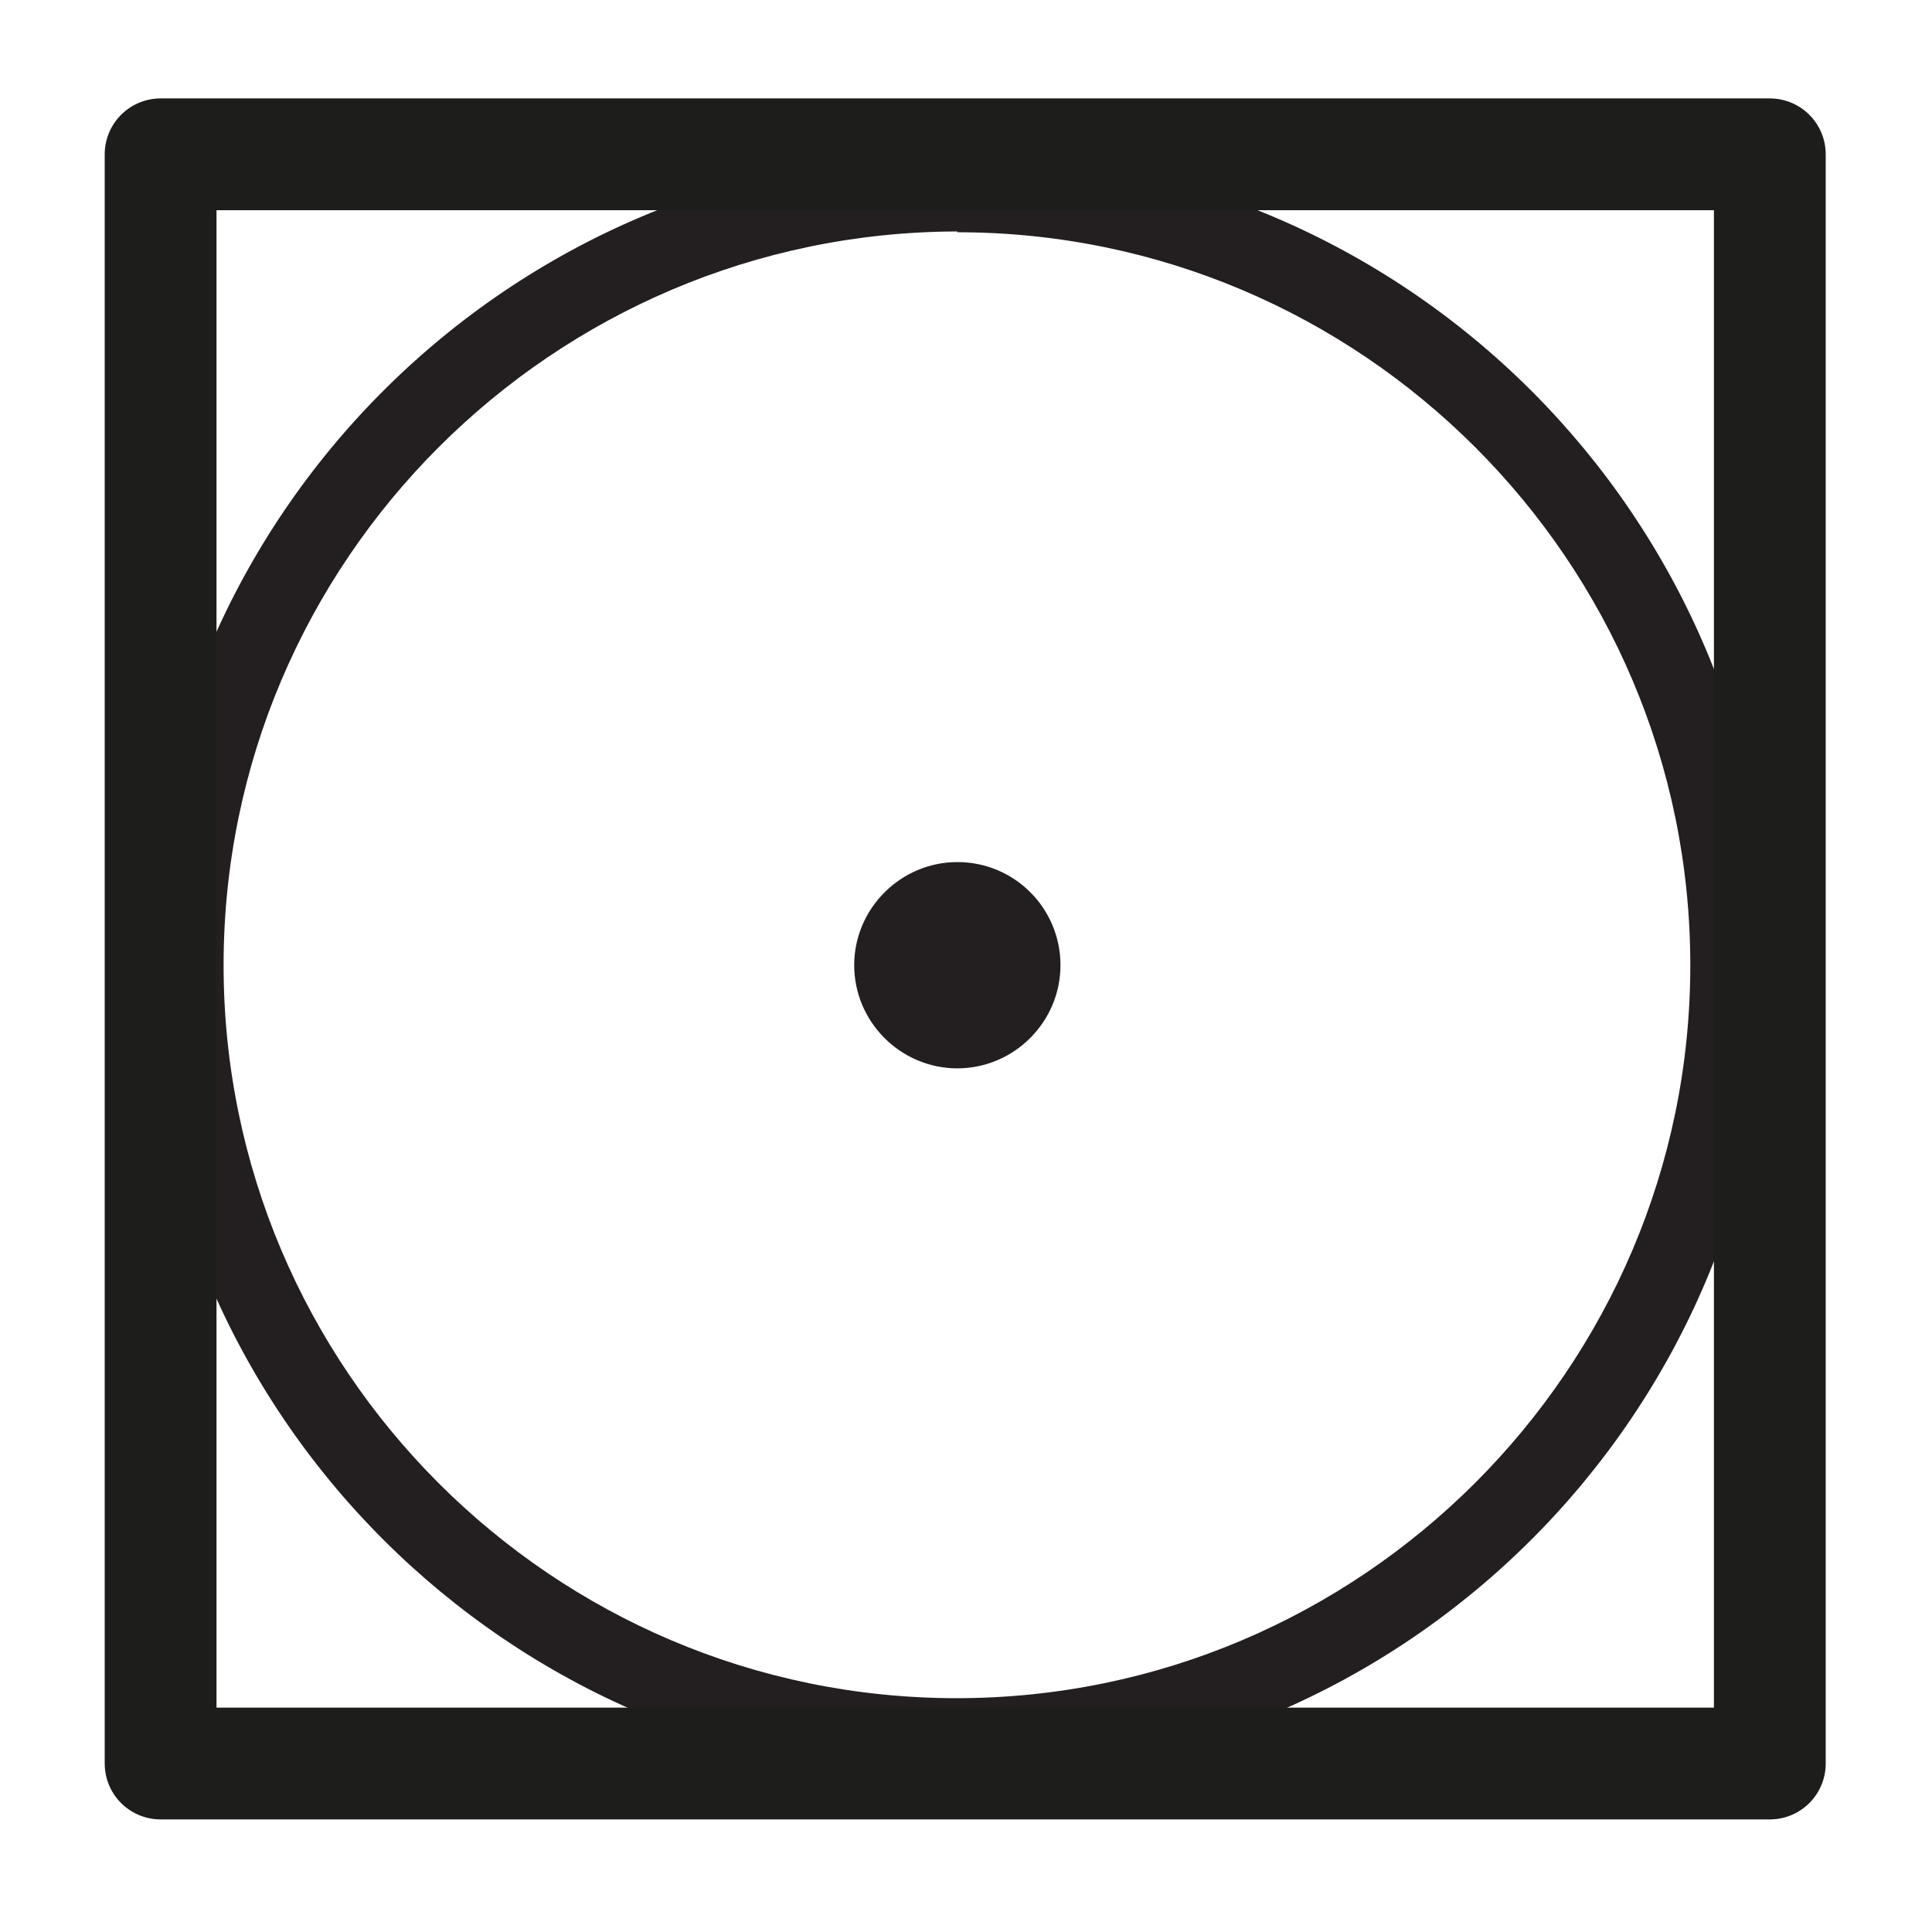
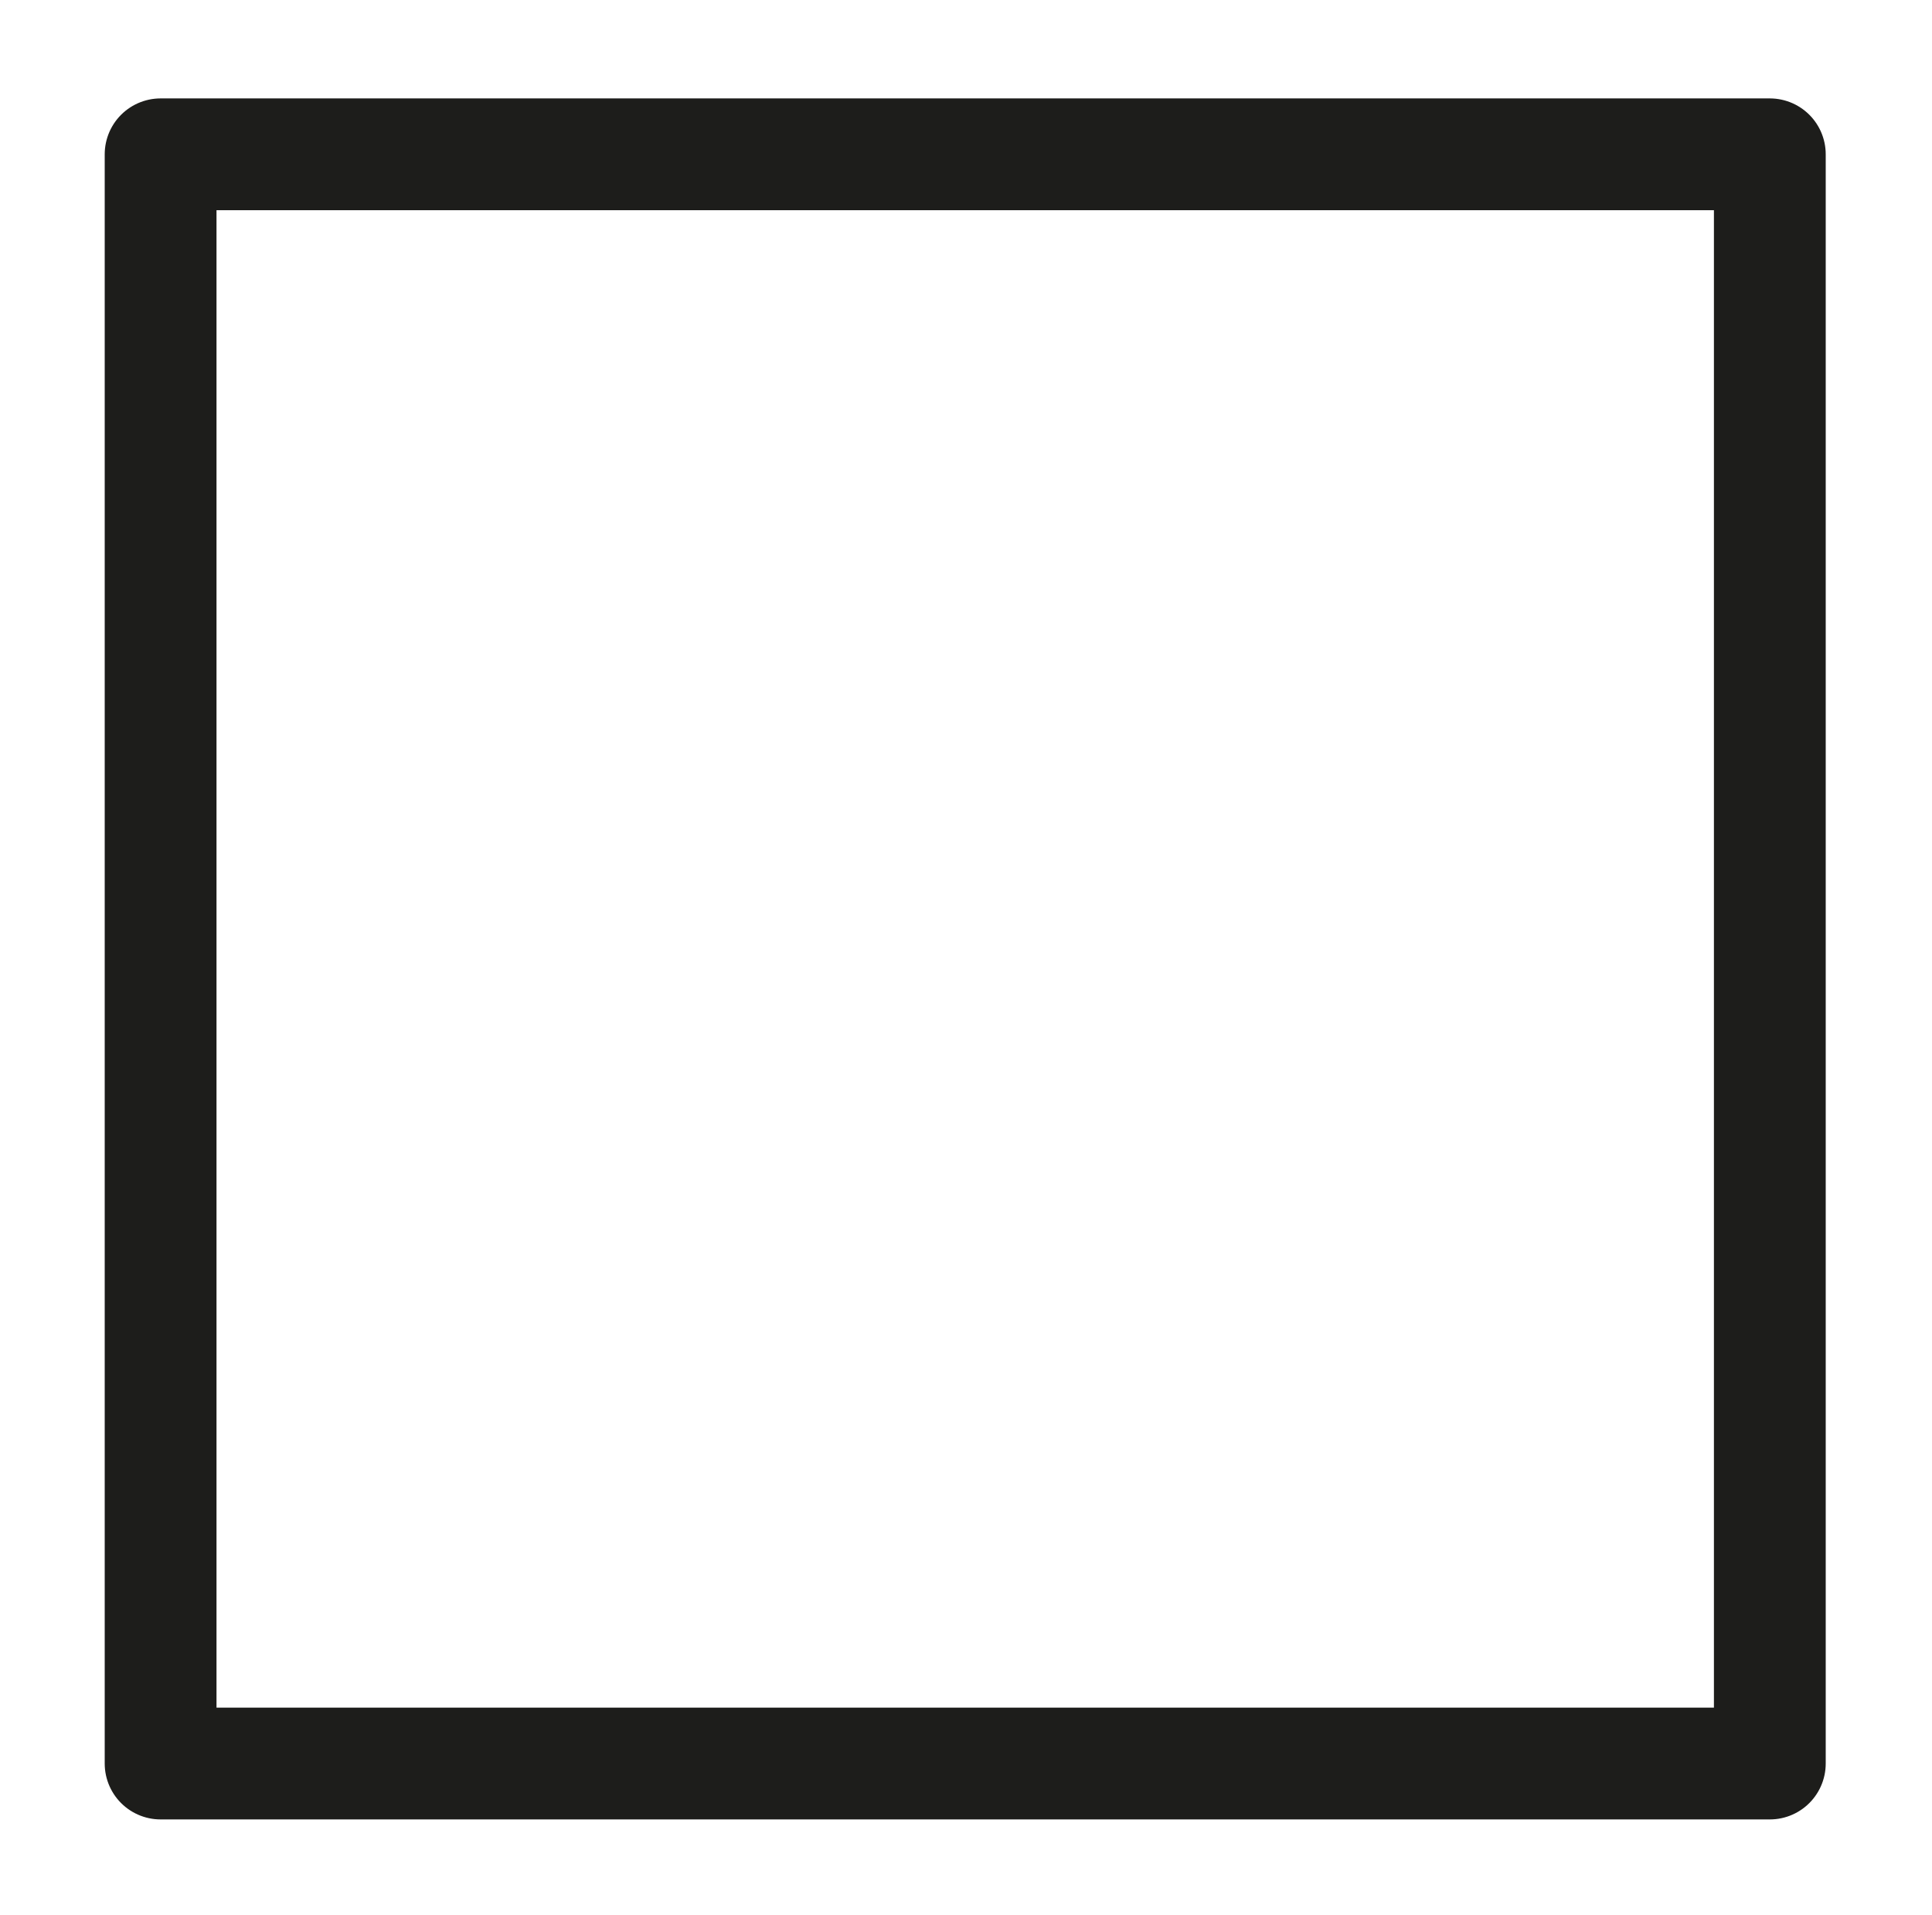
<svg xmlns="http://www.w3.org/2000/svg" id="Calque_1" width="24.54" height="24.32" viewBox="0 0 24.54 24.32">
  <defs>
    <style>.cls-1{fill:none;stroke:#1d1d1b;stroke-linecap:round;stroke-linejoin:round;stroke-width:1.42px;}.cls-2{fill:#231f20;}</style>
  </defs>
-   <path class="cls-2" d="M12.16,22.58c-5.69,0-10.32-4.63-10.32-10.32S6.47,1.94,12.16,1.94s10.32,4.63,10.32,10.32-4.63,10.32-10.32,10.32m0-19.64C7.02,2.95,2.84,7.13,2.84,12.26s4.18,9.31,9.31,9.31,9.32-4.18,9.32-9.31S17.29,2.95,12.16,2.95" />
  <rect class="cls-1" x="2.04" y="1.96" width="20.44" height="20.44" />
-   <path class="cls-2" d="M12.16,10.95c.73,0,1.31,.59,1.31,1.31s-.59,1.31-1.31,1.31-1.31-.59-1.31-1.31,.59-1.31,1.31-1.31" />
</svg>